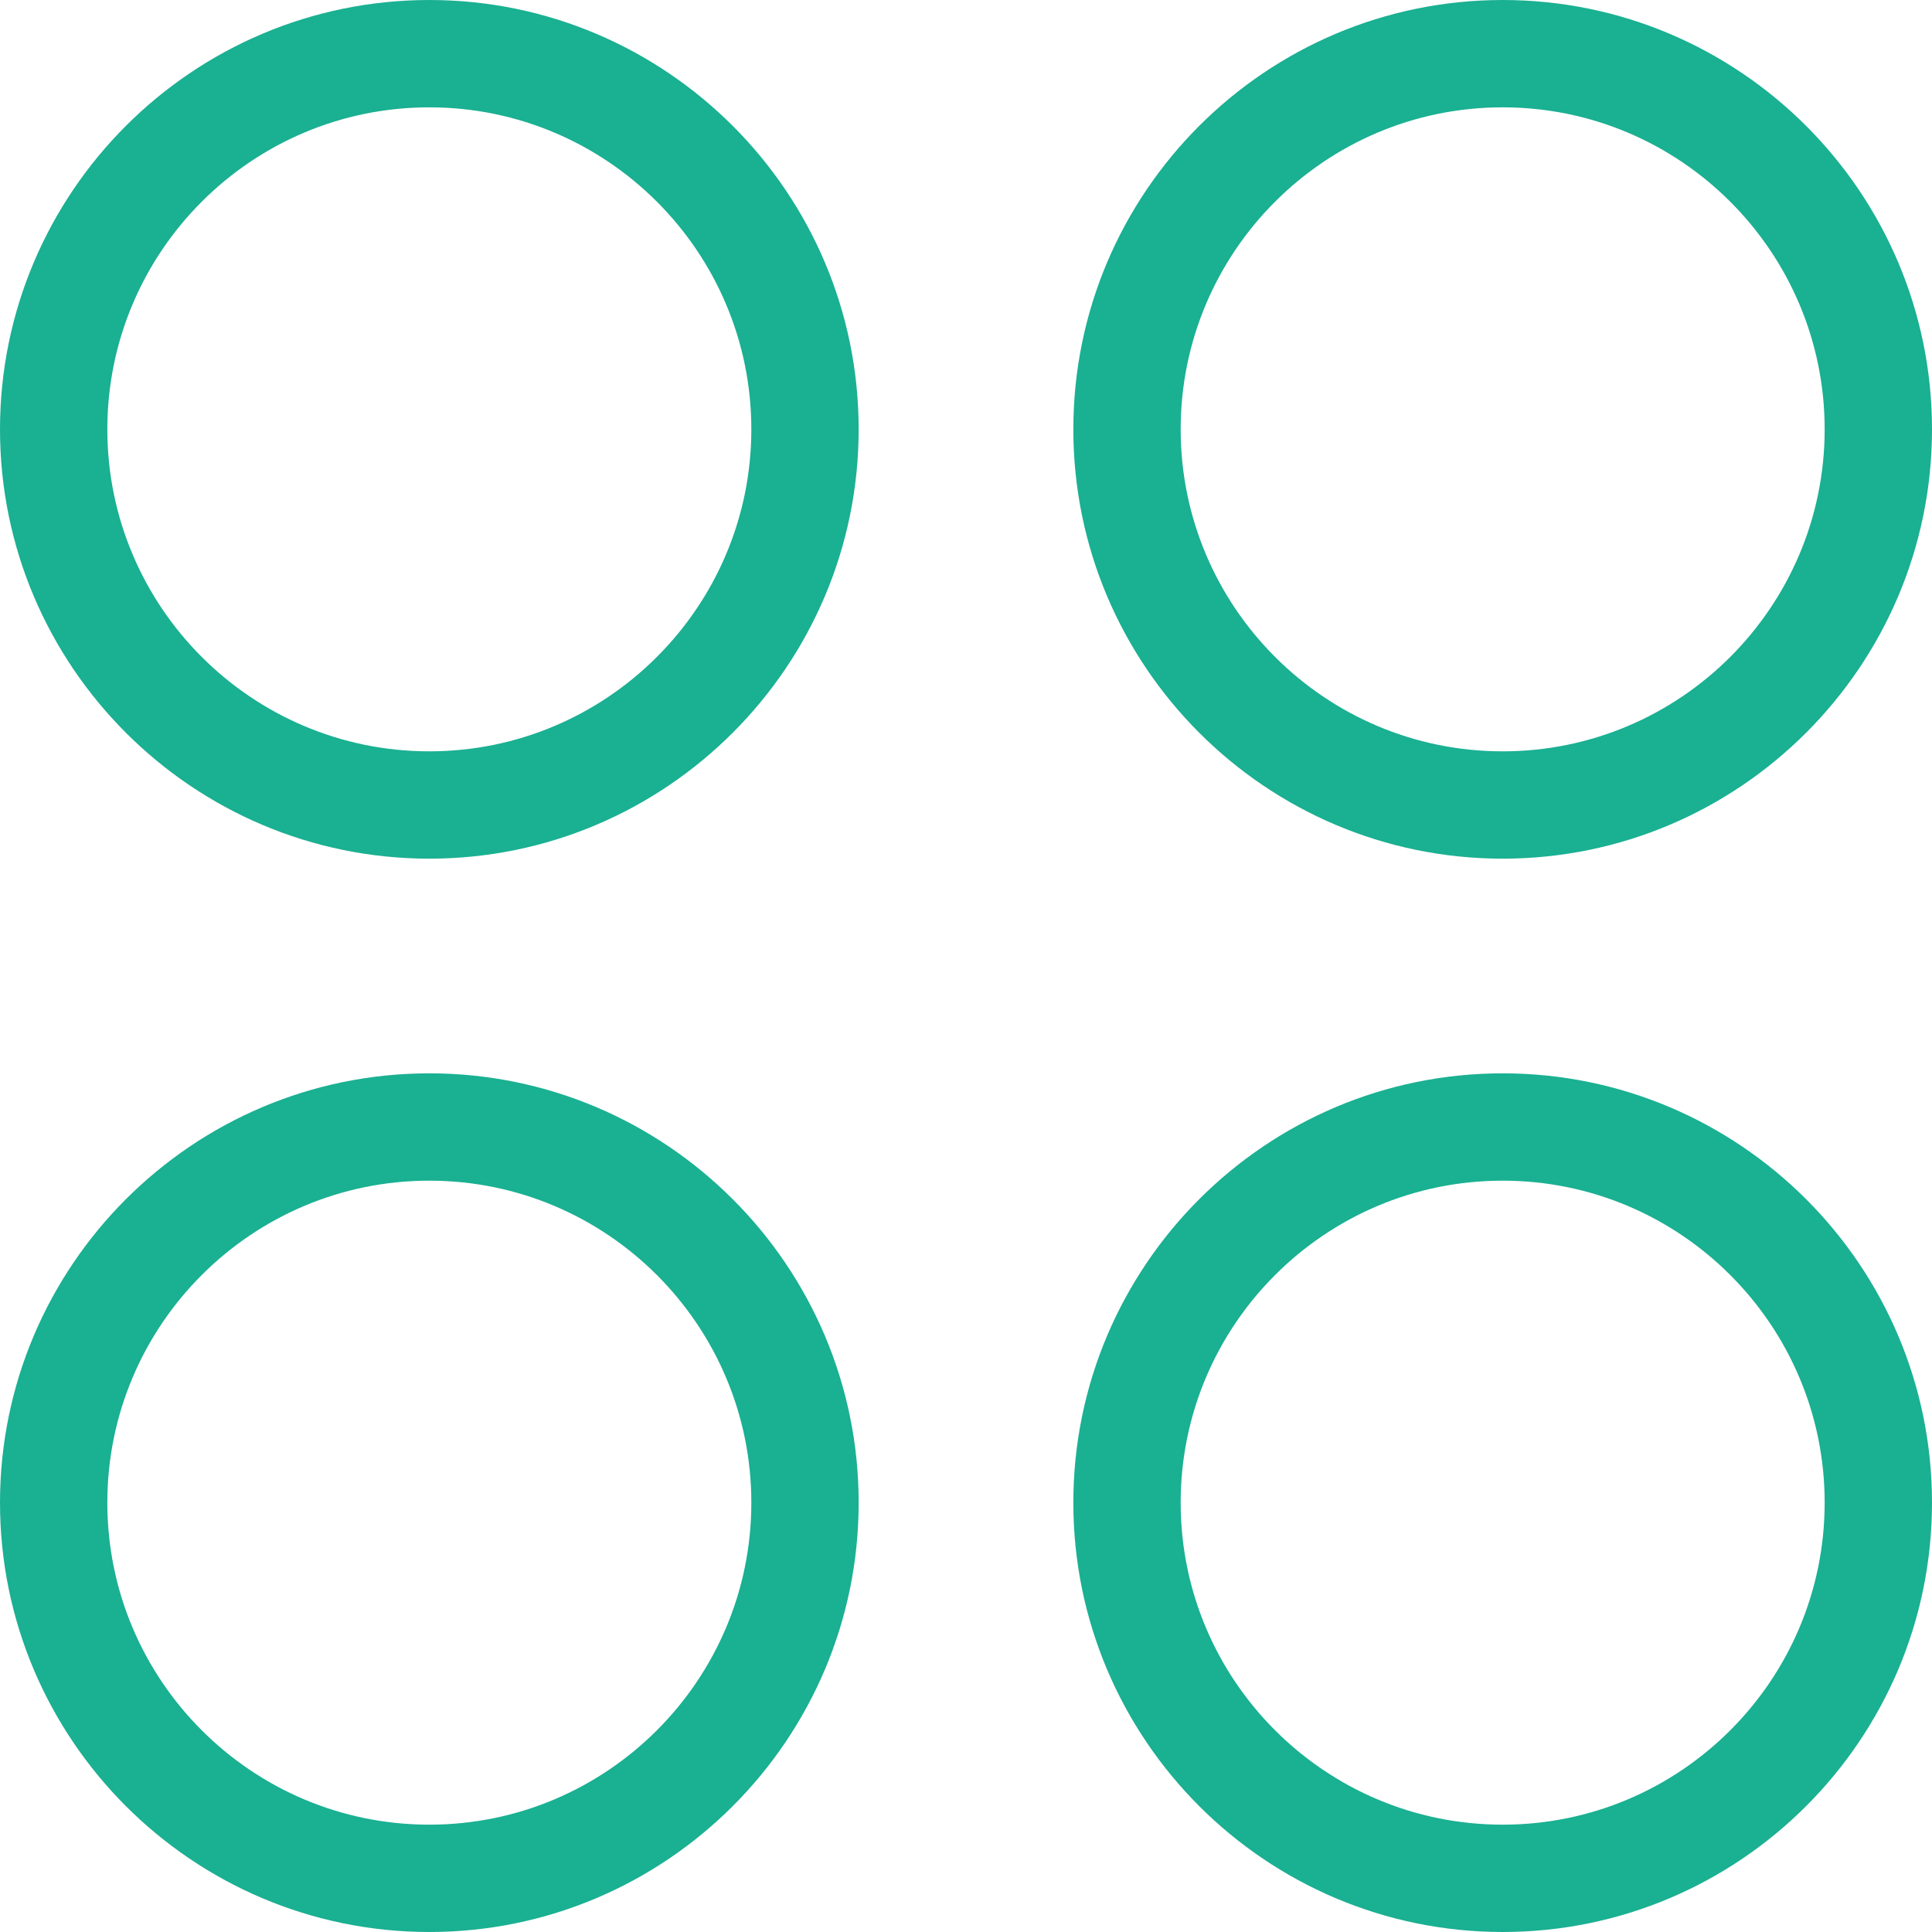
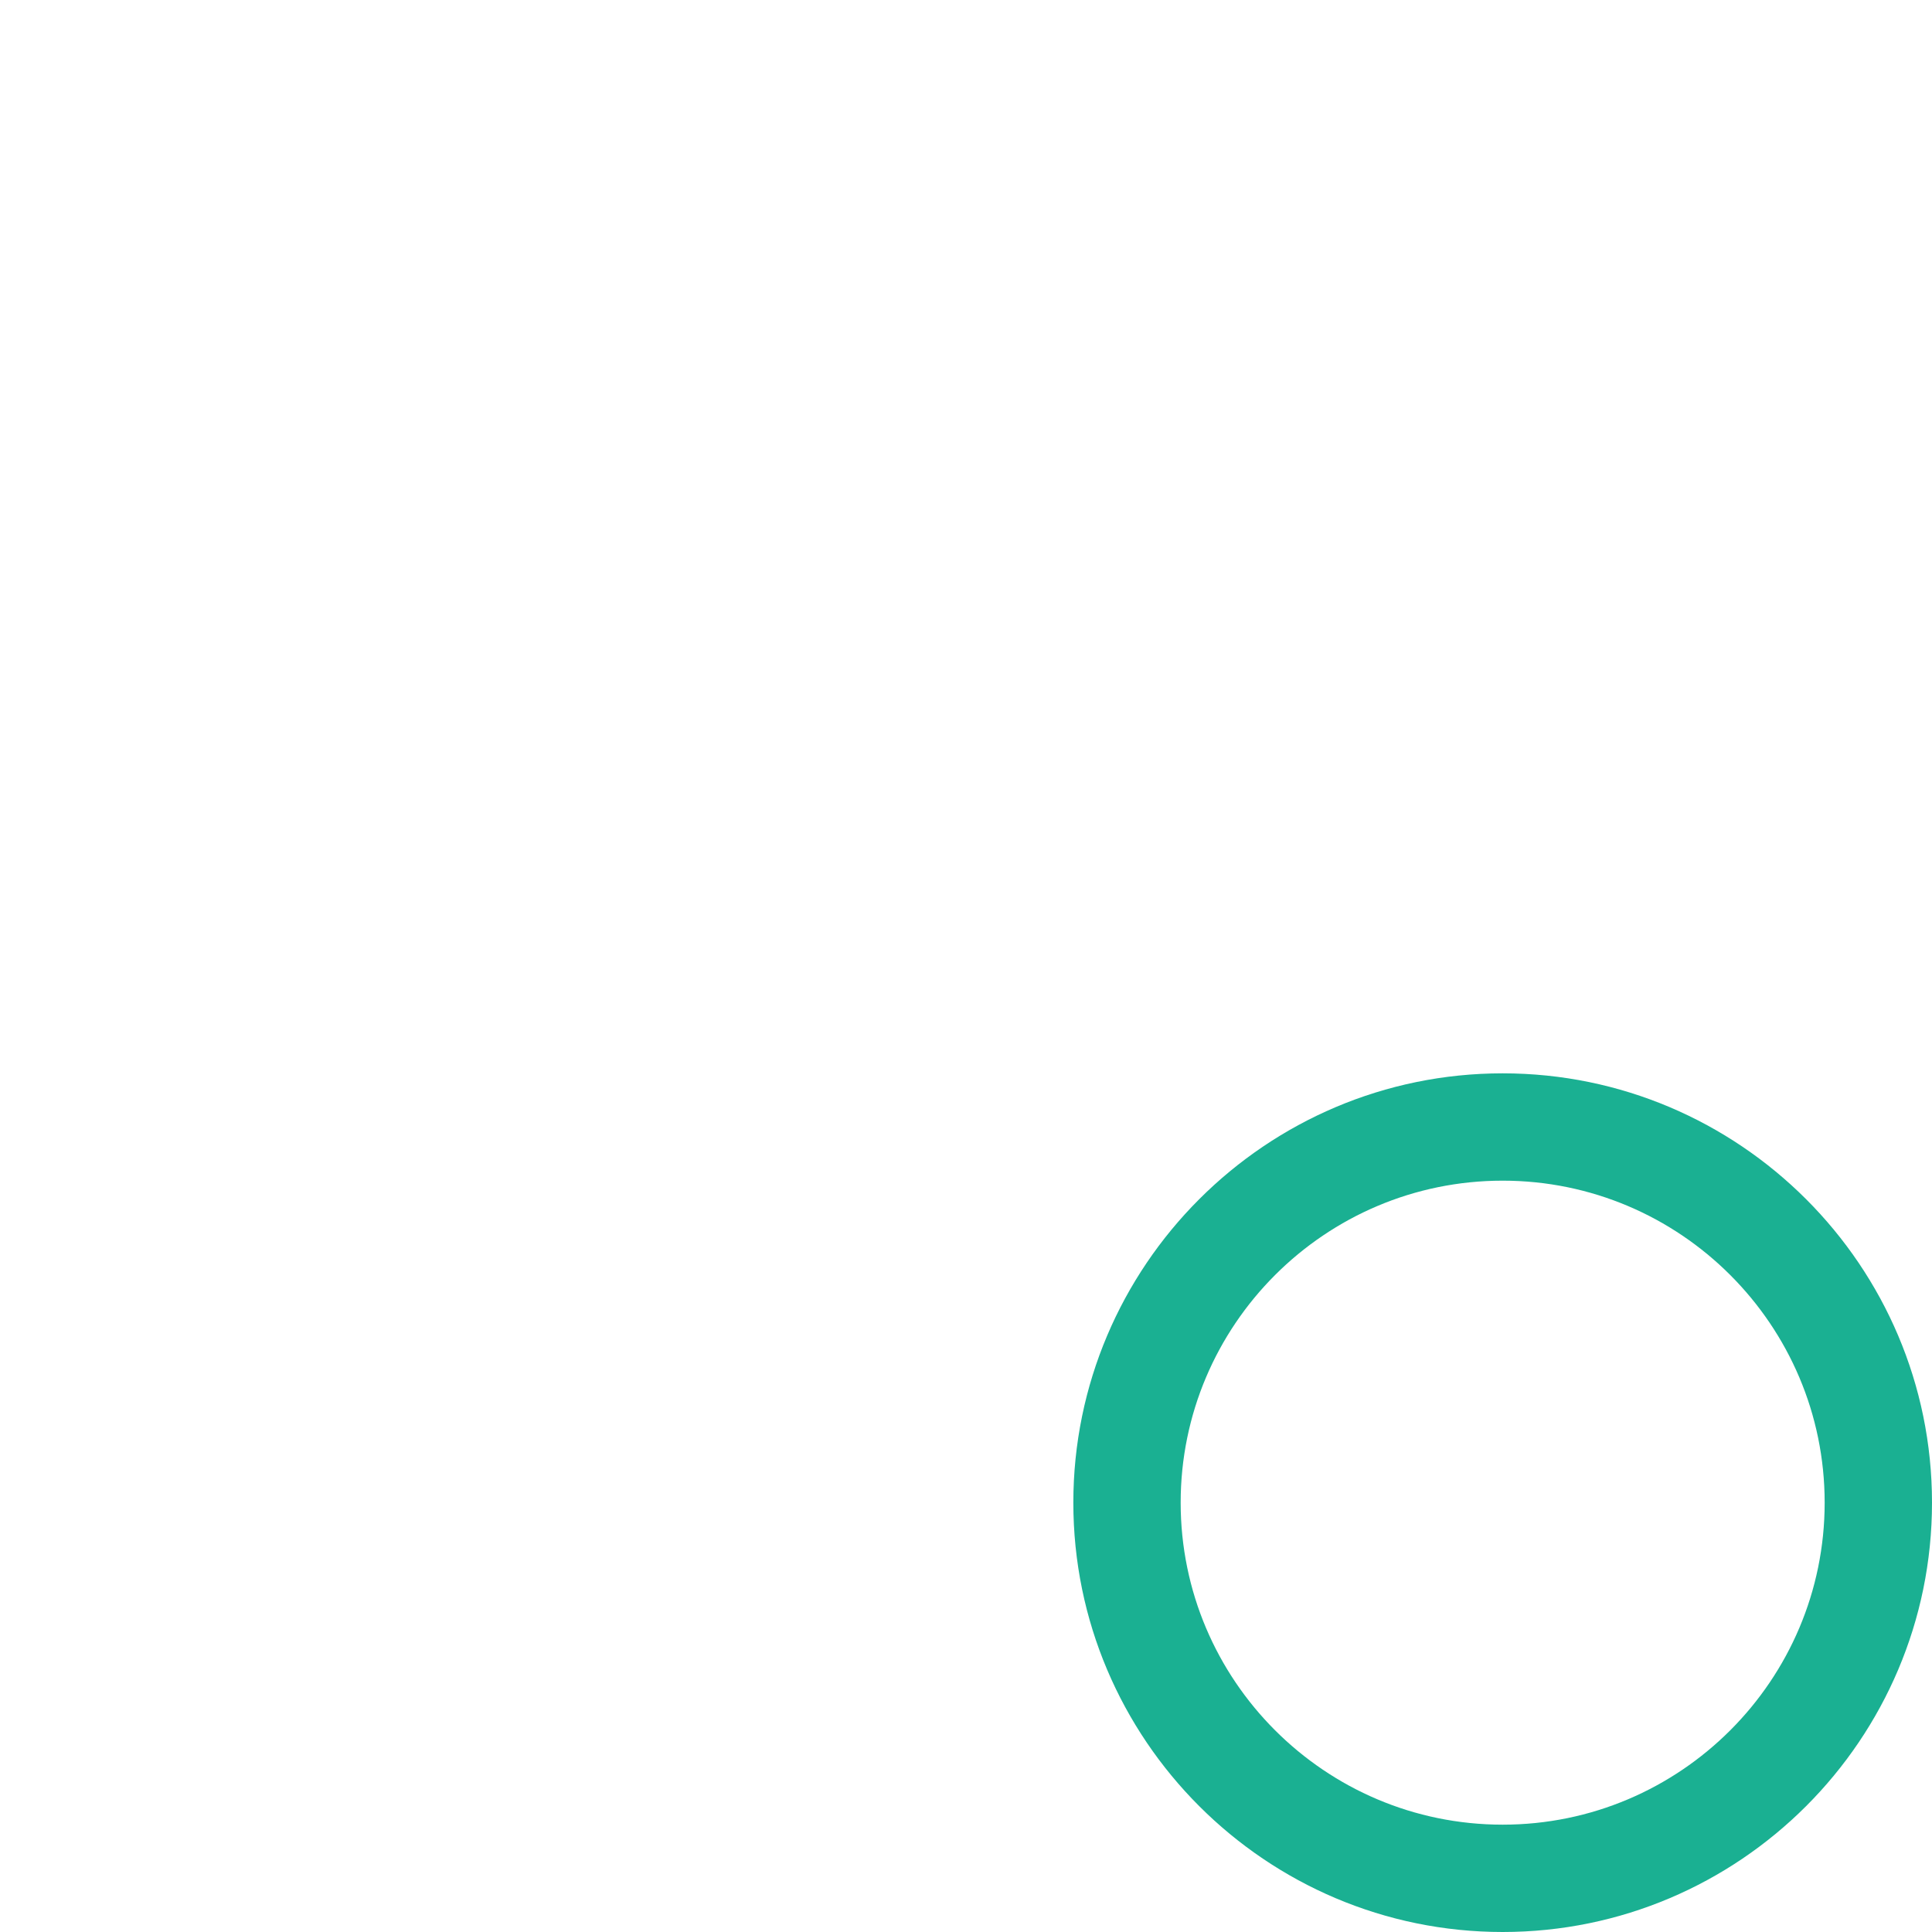
<svg xmlns="http://www.w3.org/2000/svg" width="18" height="18" viewBox="0 0 18 18" fill="none">
-   <path d="M4 10C1.794 10 0 11.794 0 14C0 16.206 1.794 18 4 18C6.205 18 8 16.206 8 14C8 11.794 6.205 10 4 10ZM4 17C2.345 17 1 15.655 1 14C1 12.345 2.345 11 4 11C5.654 11 7 12.345 7 14C7 15.655 5.654 17 4 17Z" fill="#1AB092" />
  <path d="M14 10C11.794 10 10 11.794 10 14C10 16.206 11.794 18 14 18C16.206 18 18 16.206 18 14C18 11.794 16.206 10 14 10ZM14 17C12.345 17 11 15.655 11 14C11 12.345 12.345 11 14 11C15.655 11 17 12.345 17 14C17 15.655 15.655 17 14 17Z" fill="#1AB092" />
-   <path d="M4 0C1.794 0 0 1.794 0 4C0 6.205 1.794 8 4 8C6.205 8 8 6.205 8 4C8 1.794 6.205 0 4 0ZM4 7C2.345 7 1 5.654 1 4C1 2.345 2.345 1 4 1C5.654 1 7 2.345 7 4C7 5.654 5.654 7 4 7Z" fill="#1AB092" />
-   <path d="M14 0C11.794 0 10 1.794 10 4C10 6.205 11.794 8 14 8C16.206 8 18 6.205 18 4C18 1.794 16.206 0 14 0ZM14 7C12.345 7 11 5.654 11 4C11 2.345 12.345 1 14 1C15.655 1 17 2.345 17 4C17 5.654 15.655 7 14 7Z" fill="#1AB092" />
</svg>